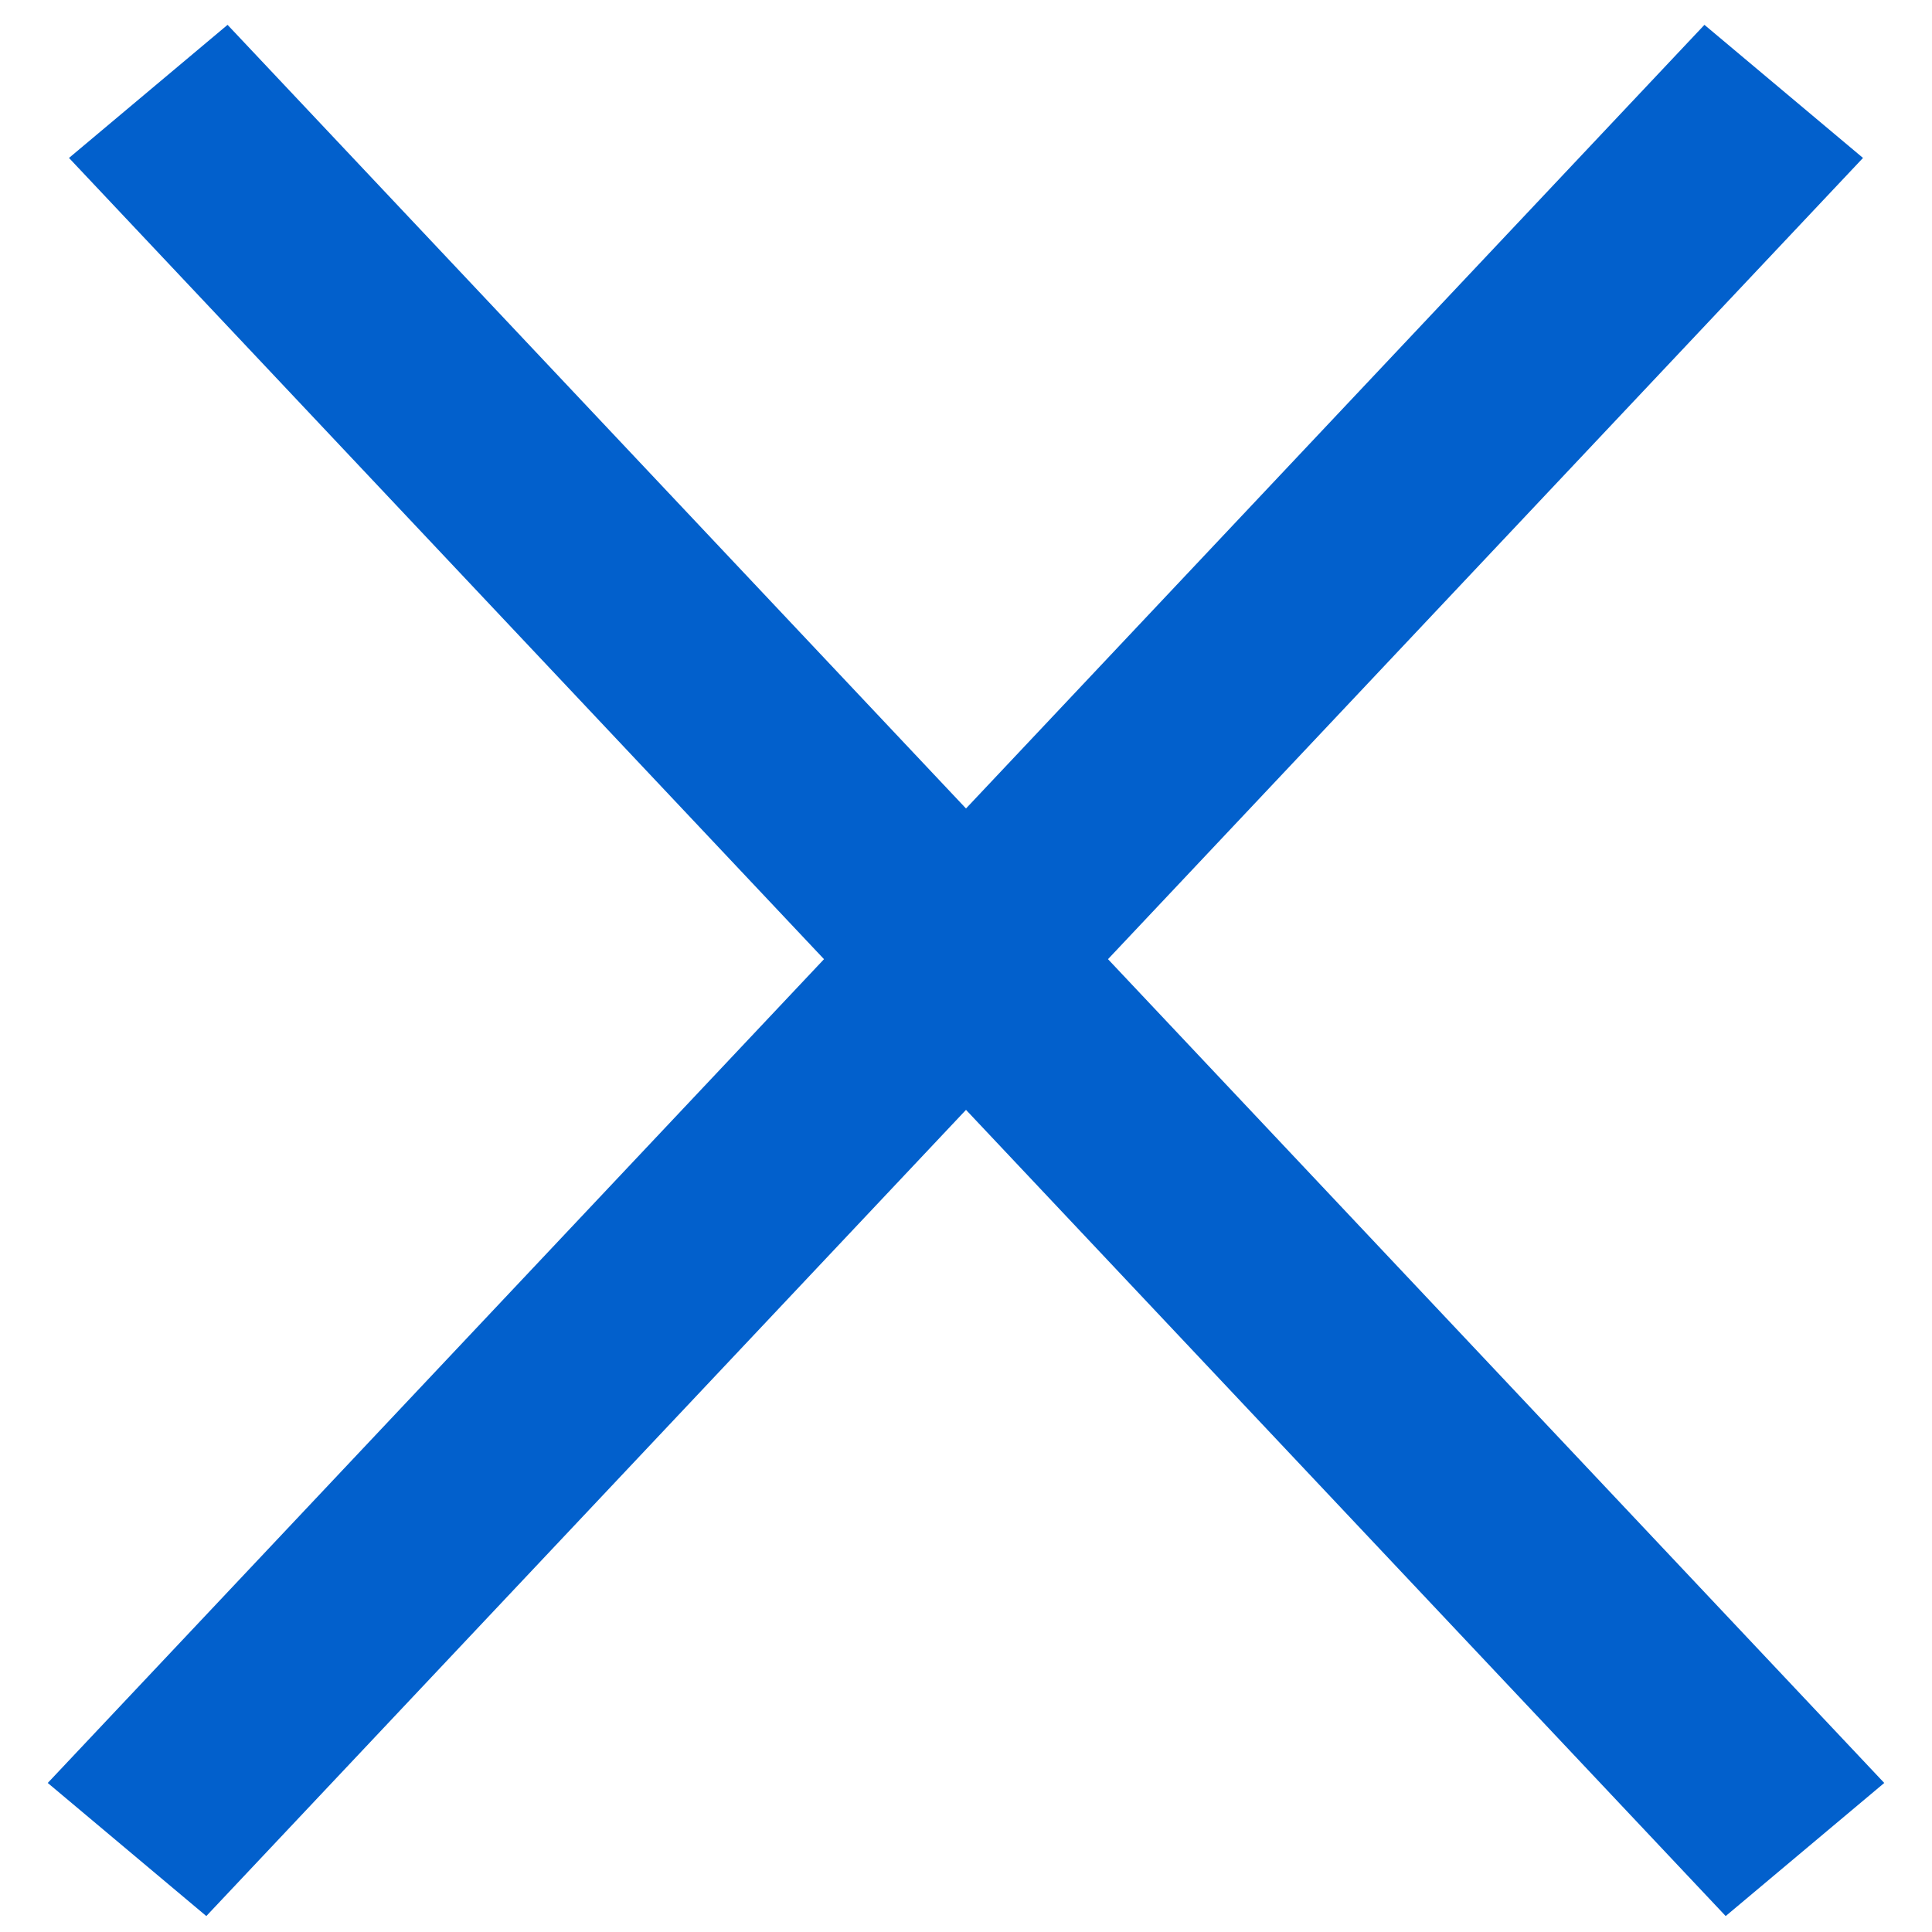
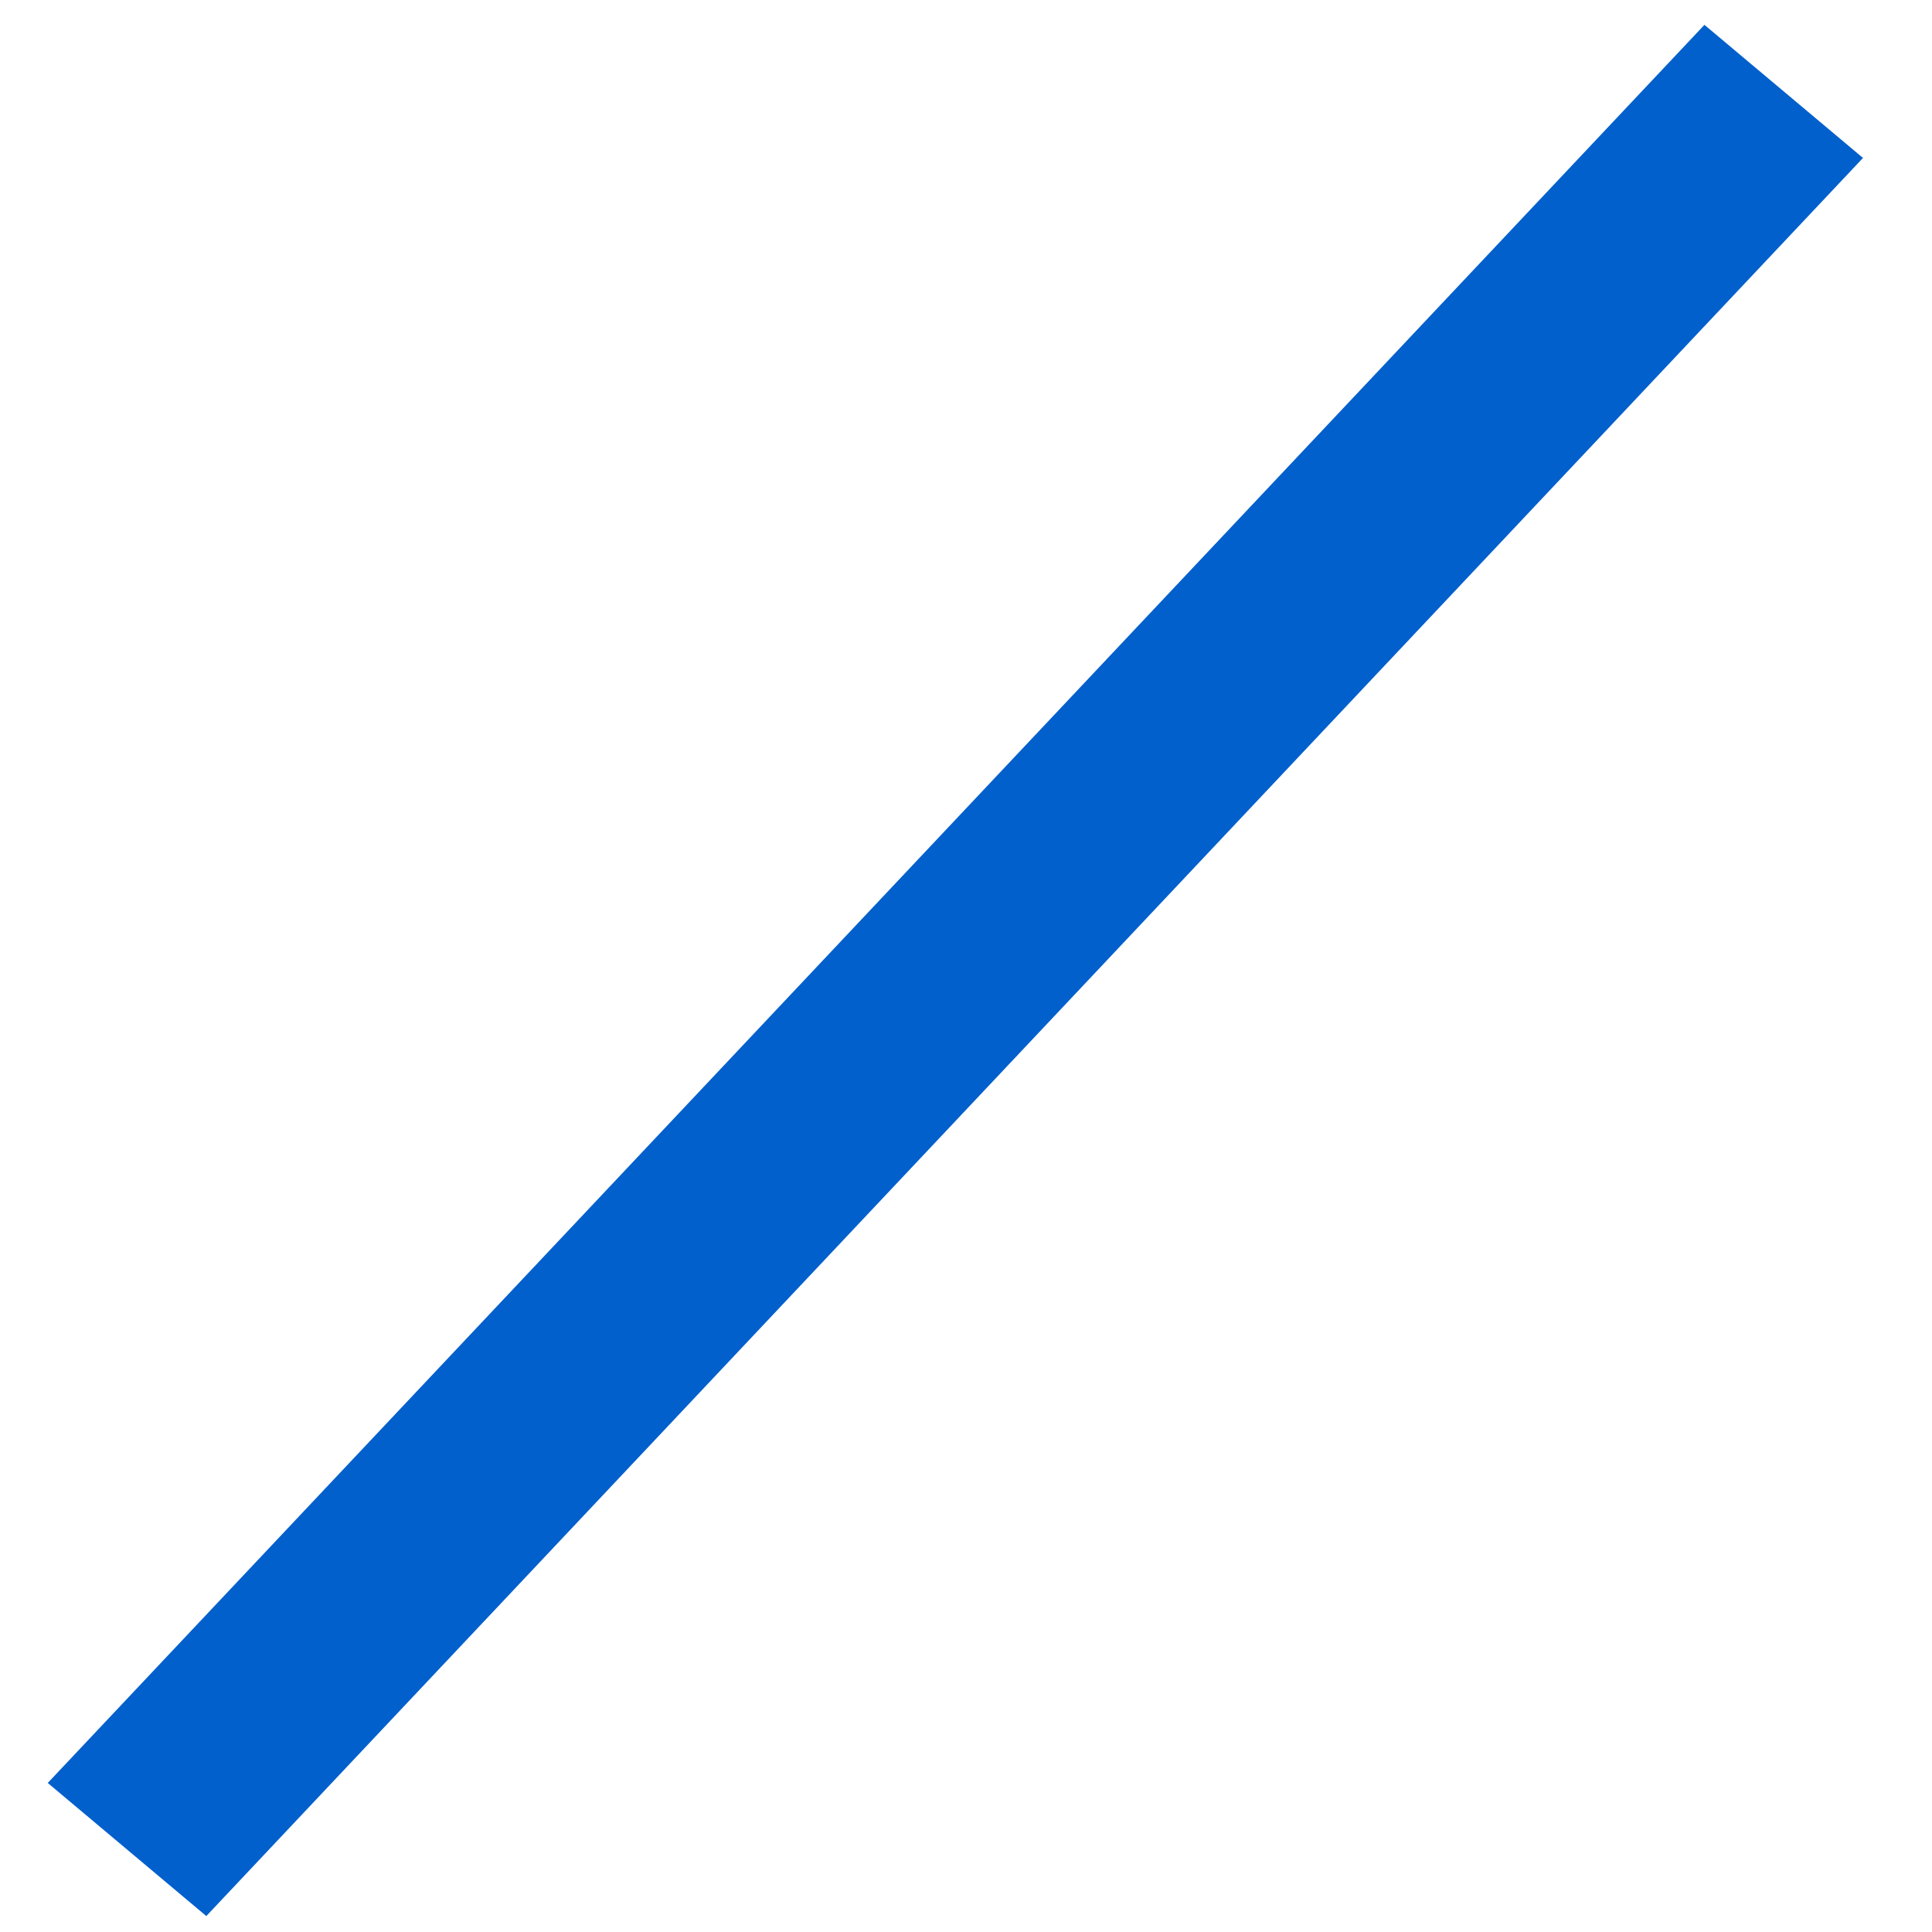
<svg xmlns="http://www.w3.org/2000/svg" width="28" height="28" viewBox="0 0 28 28" fill="none">
-   <line y1="-1.5" x2="35" y2="-1.5" transform="matrix(0.686 0.728 -0.766 0.643 1 2.289)" stroke="#0260CC" stroke-width="3" />
  <line y1="-1.5" x2="35" y2="-1.5" transform="matrix(-0.686 0.728 0.766 0.643 27 2.289)" stroke="#0260CC" stroke-width="3" />
</svg>